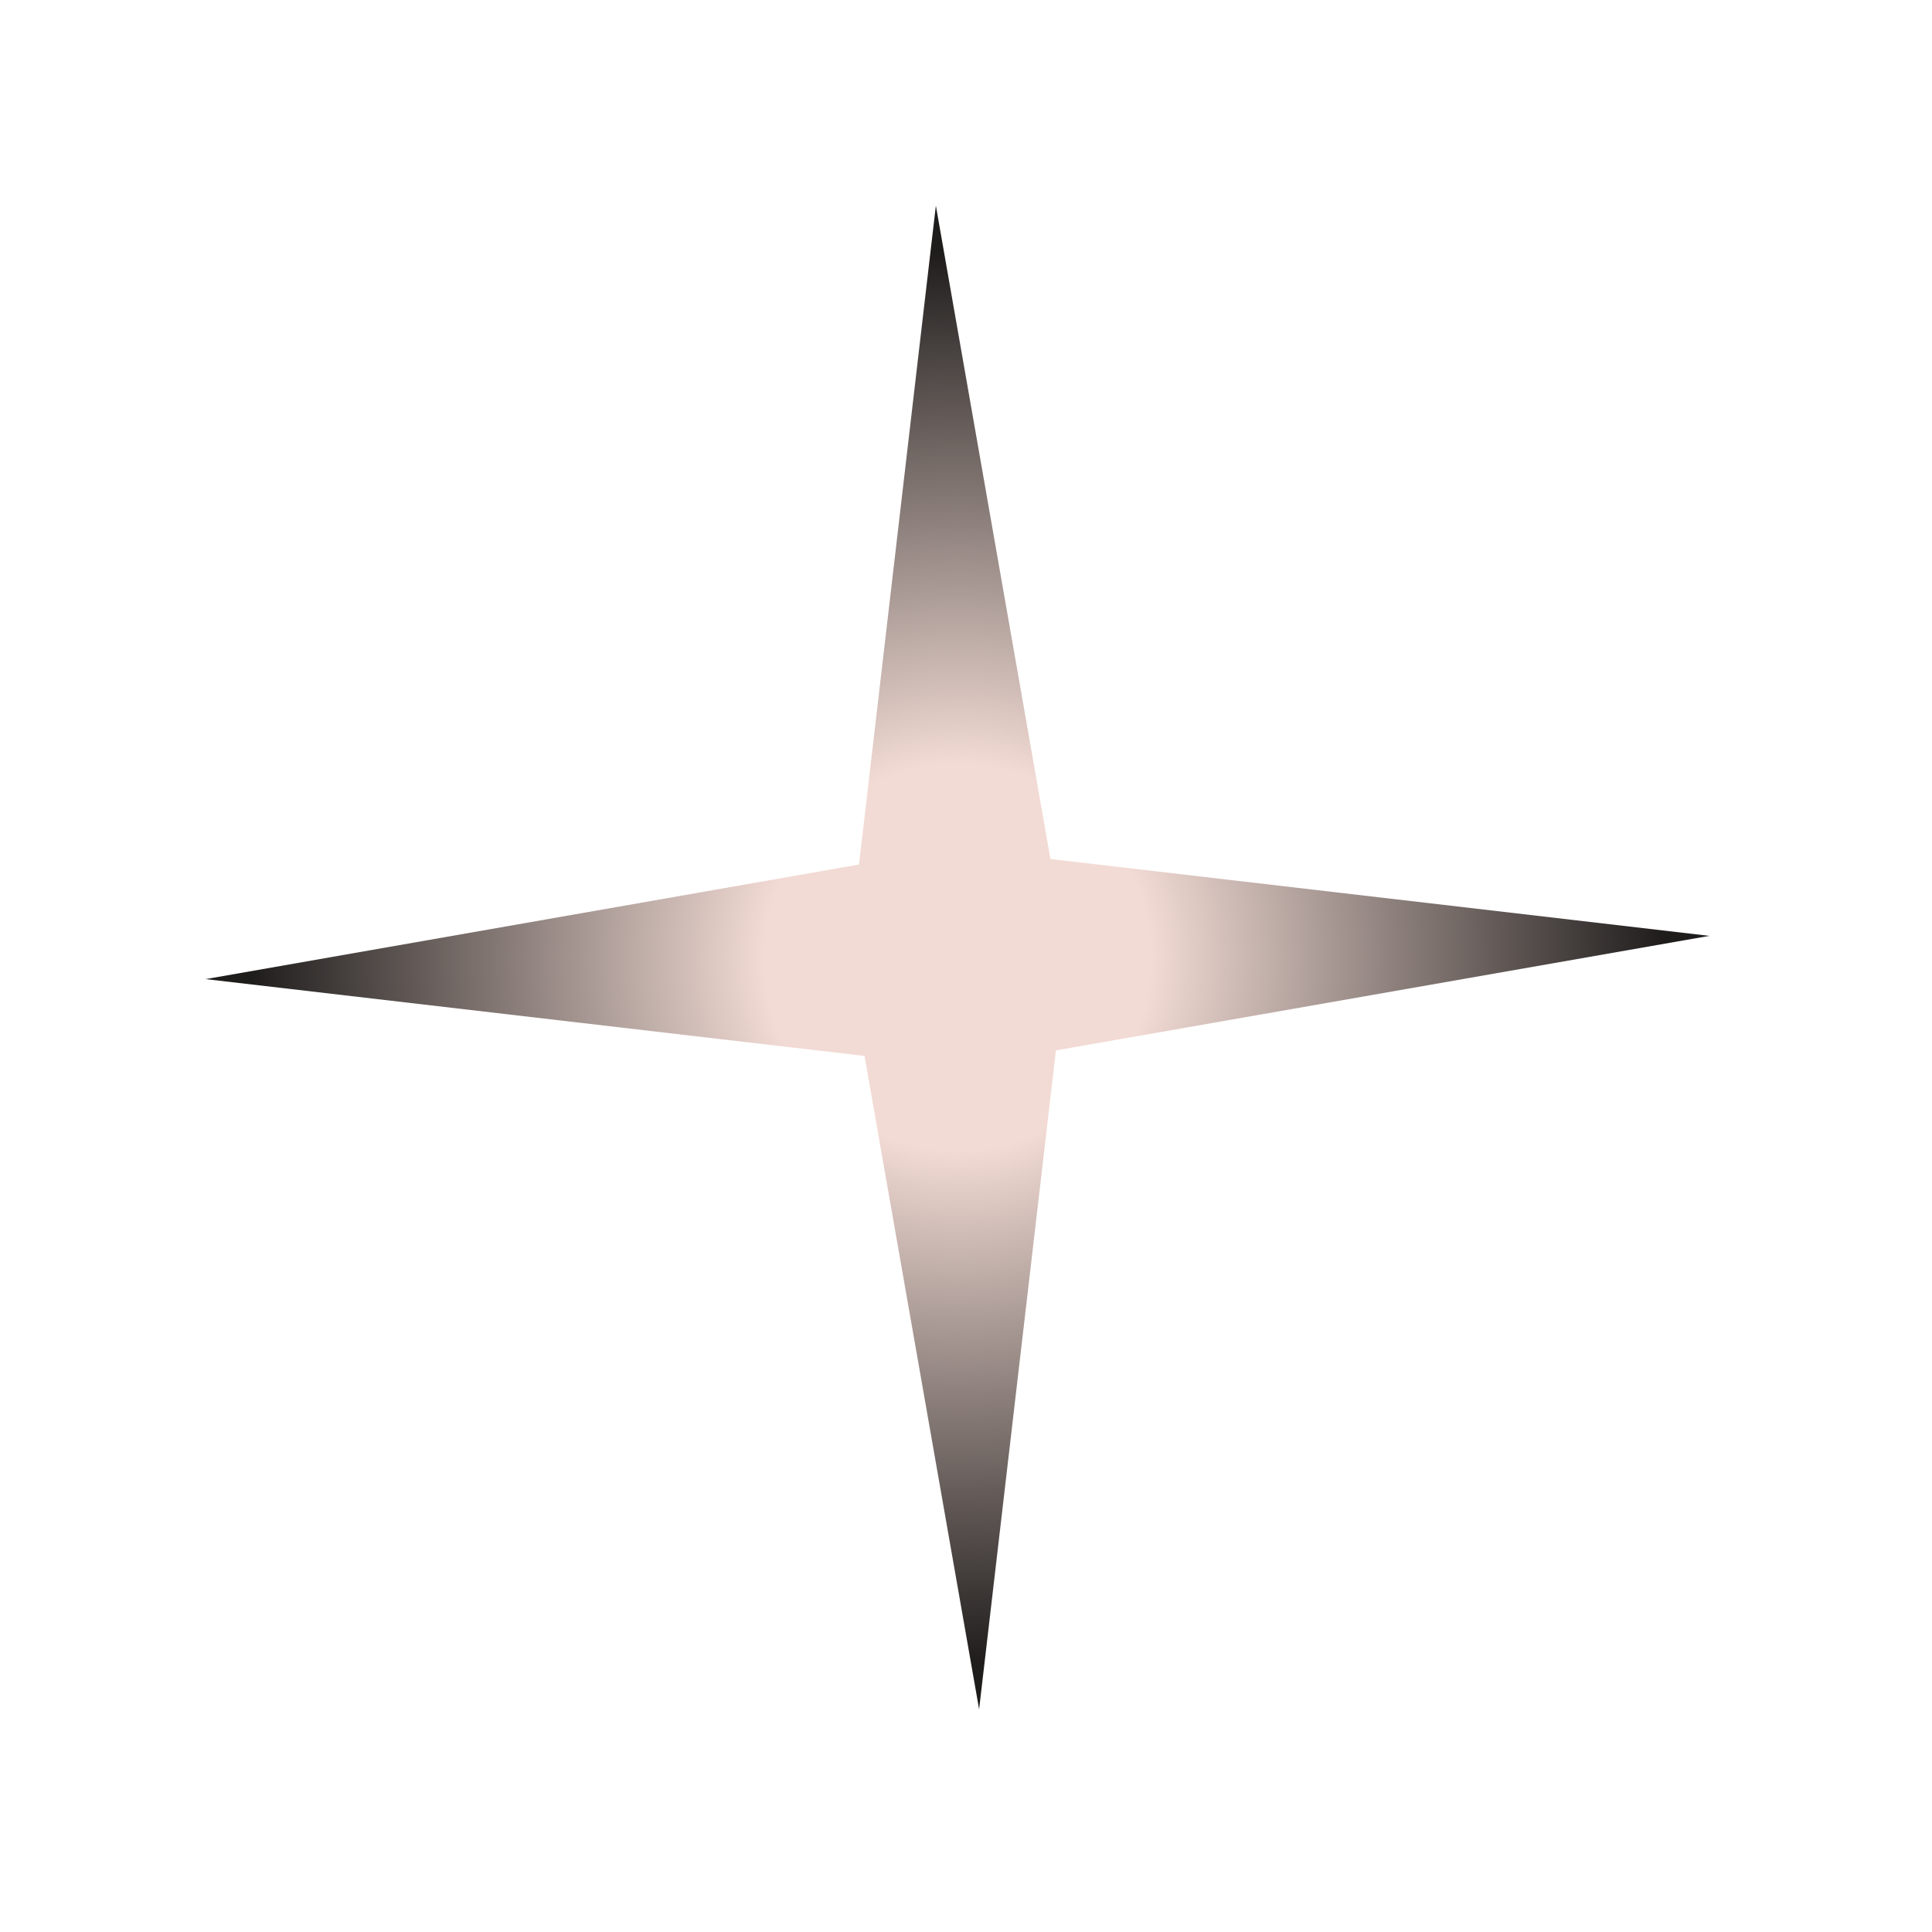
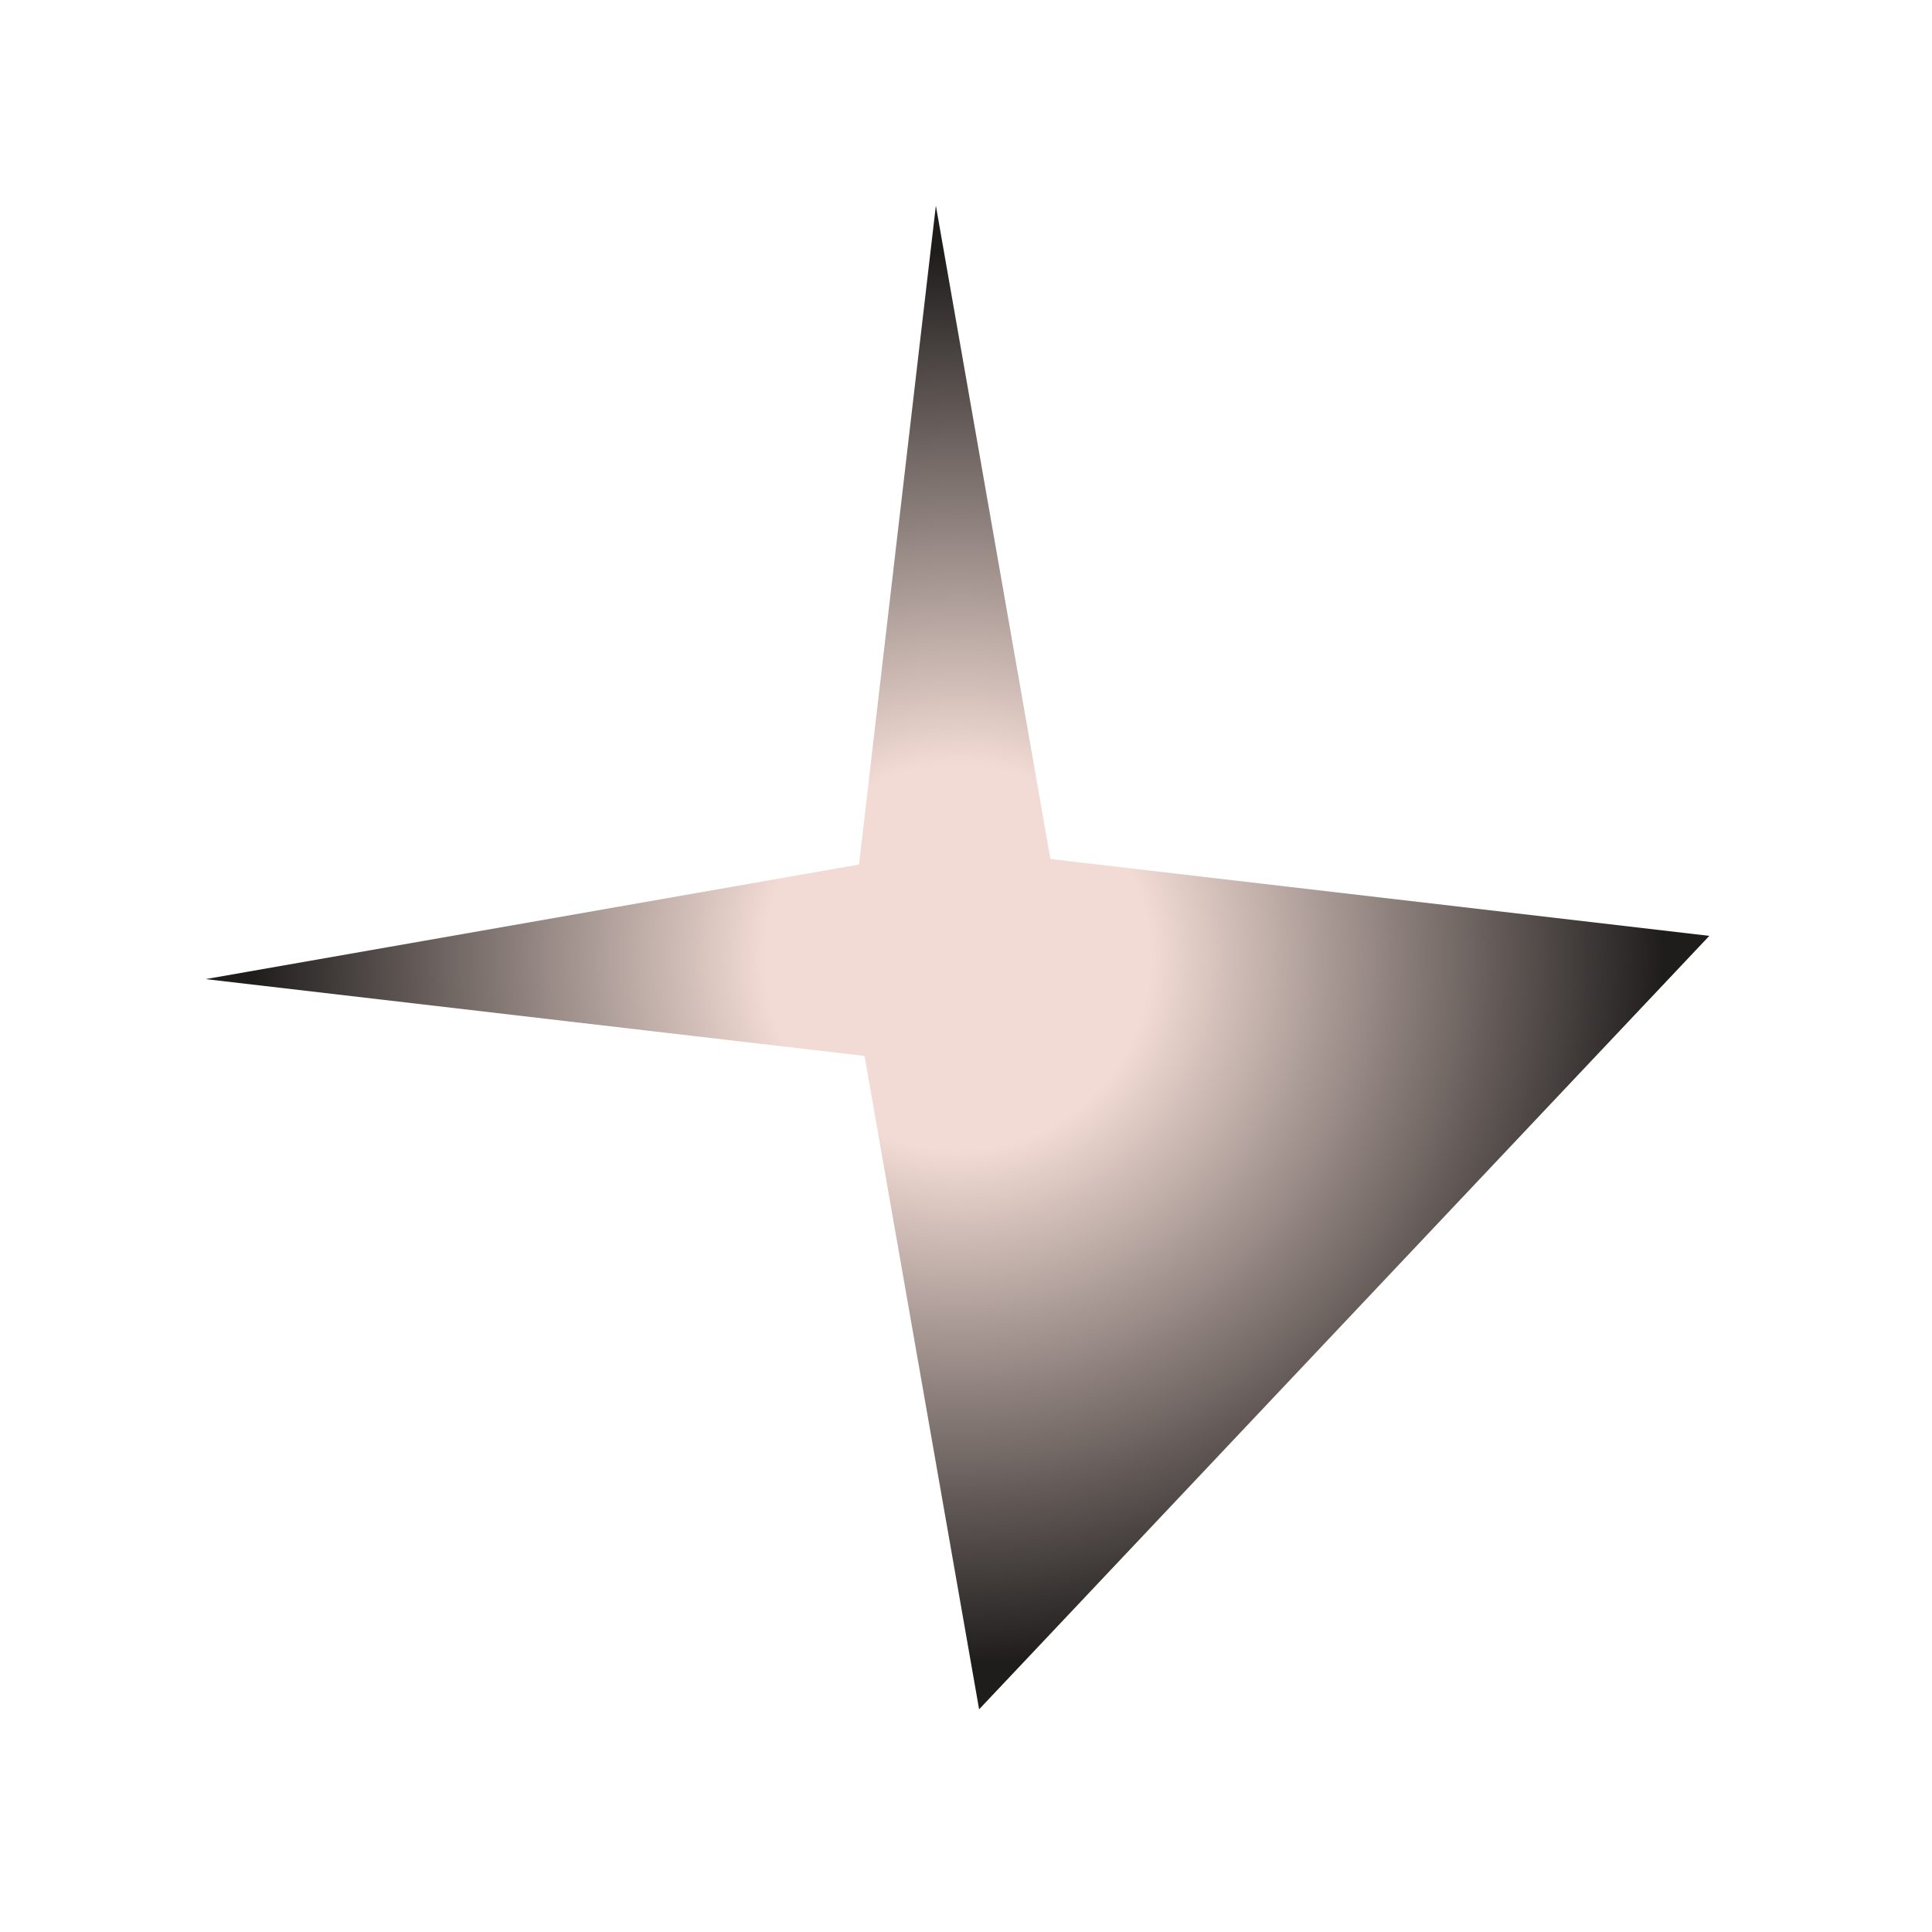
<svg xmlns="http://www.w3.org/2000/svg" width="42" height="42" viewBox="0 0 42 42" fill="none">
  <g filter="url(#filter0_d_88_32)">
-     <path d="M20.345 4.47L22.835 18.674L37.159 20.345L22.955 22.835L21.285 37.159L18.794 22.955L4.47 21.285L18.674 18.794L20.345 4.47Z" fill="url(#paint0_radial_88_32)" />
+     <path d="M20.345 4.47L22.835 18.674L37.159 20.345L21.285 37.159L18.794 22.955L4.47 21.285L18.674 18.794L20.345 4.47Z" fill="url(#paint0_radial_88_32)" />
  </g>
  <defs>
    <filter id="filter0_d_88_32" x="0.47" y="0.47" width="40.69" height="40.689" filterUnits="userSpaceOnUse" color-interpolation-filters="sRGB">
      <feFlood flood-opacity="0" result="BackgroundImageFix" />
      <feColorMatrix in="SourceAlpha" type="matrix" values="0 0 0 0 0 0 0 0 0 0 0 0 0 0 0 0 0 0 127 0" result="hardAlpha" />
      <feOffset />
      <feGaussianBlur stdDeviation="2" />
      <feComposite in2="hardAlpha" operator="out" />
      <feColorMatrix type="matrix" values="0 0 0 0 1 0 0 0 0 1 0 0 0 0 1 0 0 0 0.2 0" />
      <feBlend mode="normal" in2="BackgroundImageFix" result="effect1_dropShadow_88_32" />
      <feBlend mode="normal" in="SourceGraphic" in2="effect1_dropShadow_88_32" result="shape" />
    </filter>
    <radialGradient id="paint0_radial_88_32" cx="0" cy="0" r="1" gradientUnits="userSpaceOnUse" gradientTransform="translate(20.815 20.815) rotate(88.353) scale(16.351)">
      <stop offset="0.255" stop-color="#F2DBD4" />
      <stop offset="0.934" stop-color="#1F1D1C" />
    </radialGradient>
  </defs>
</svg>